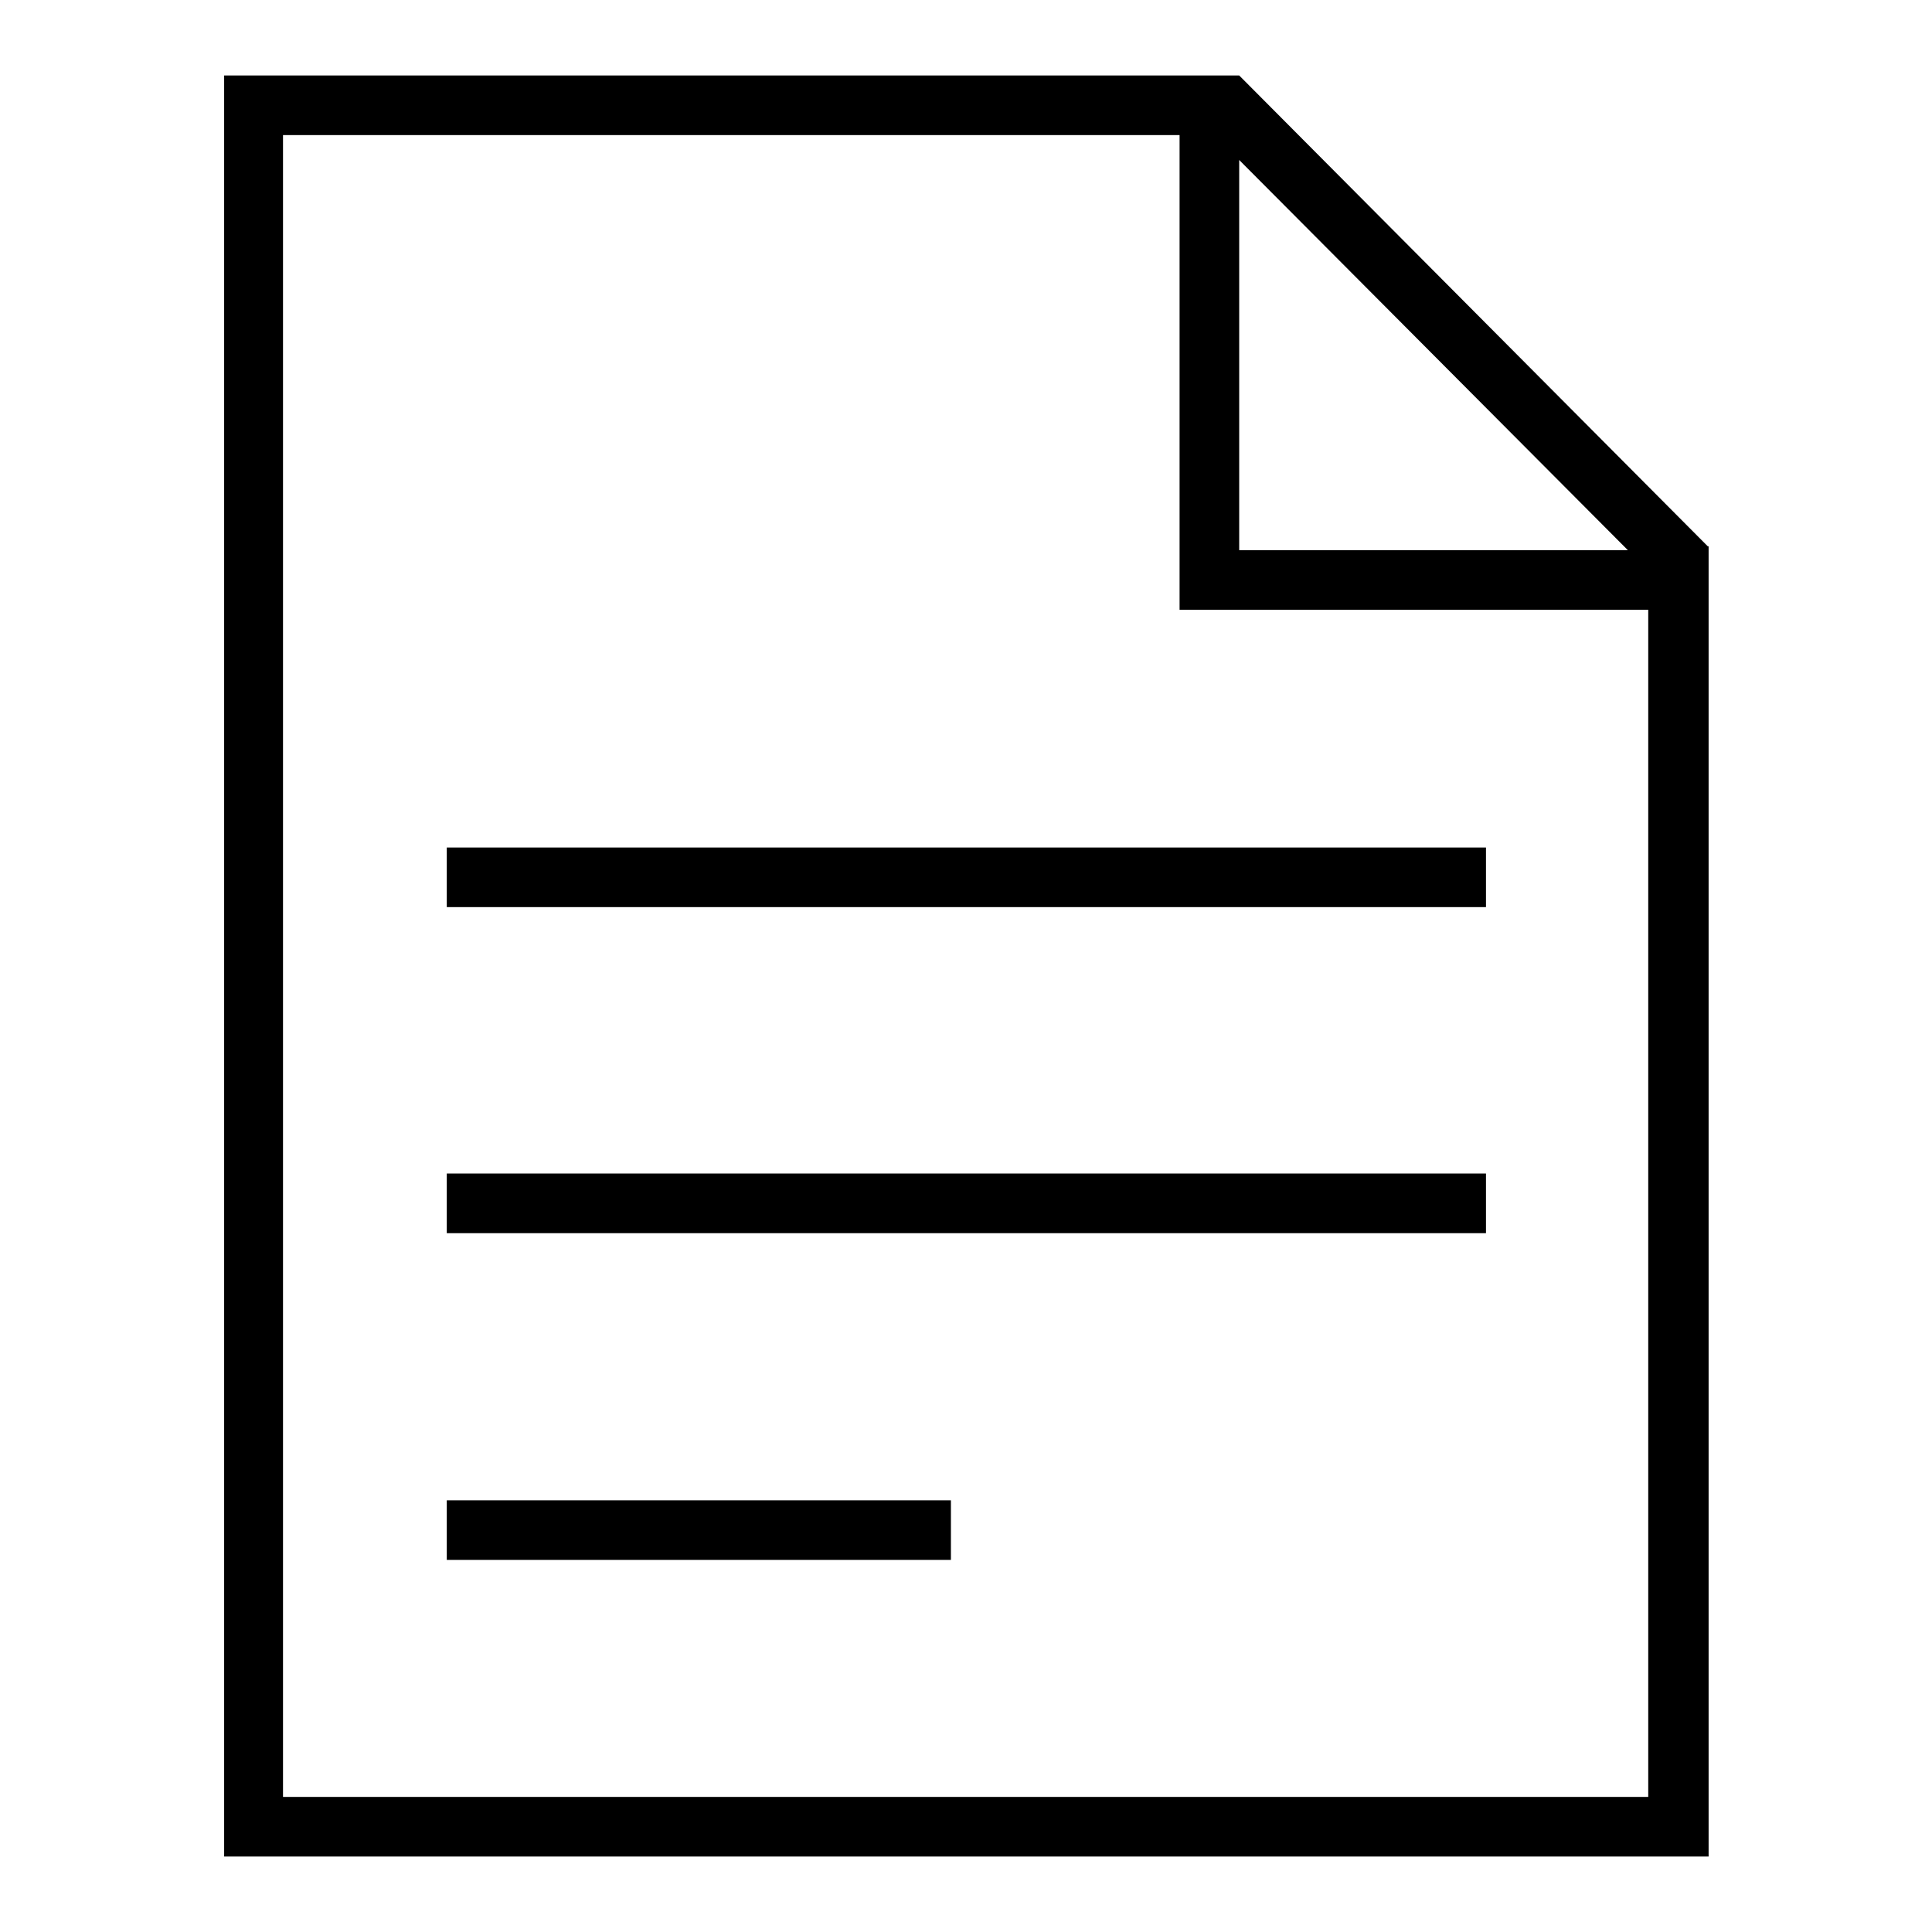
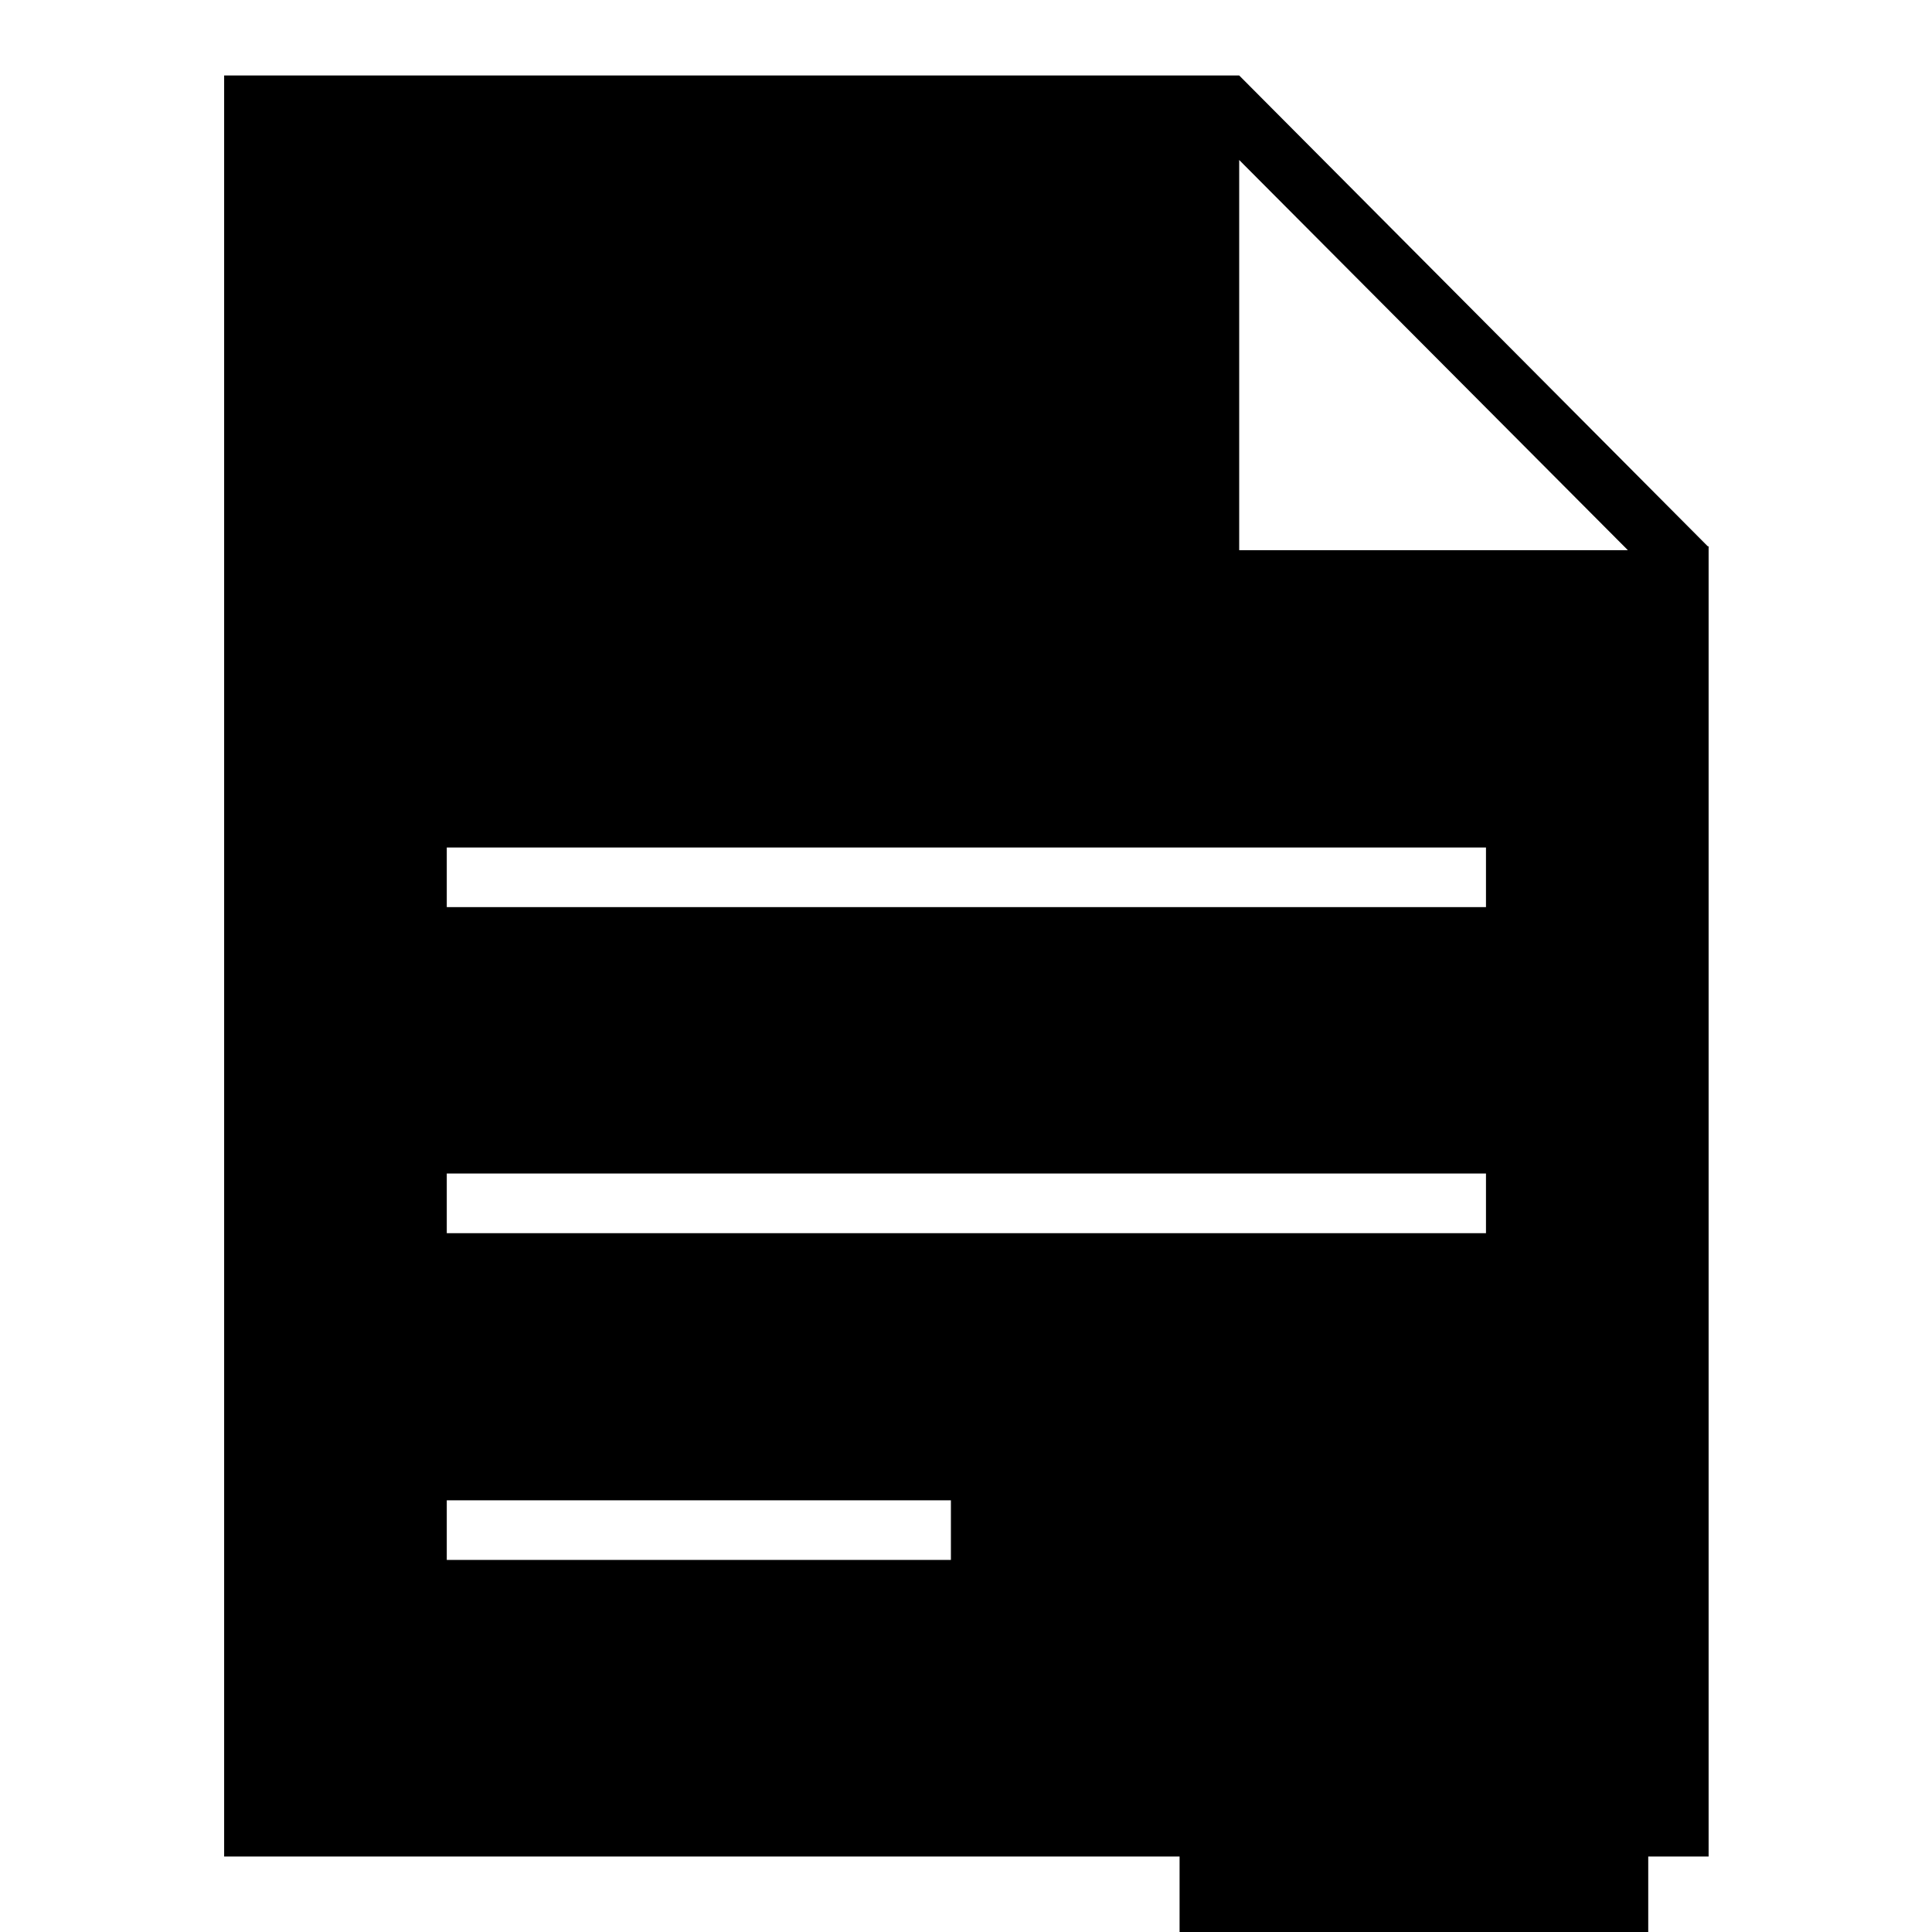
<svg xmlns="http://www.w3.org/2000/svg" version="1.1" x="0px" y="0px" viewBox="0 0 256 256" enable-background="new 0 0 256 256" xml:space="preserve">
  <g>
    <g>
-       <path fill="#000000" d="M59.2,112.3h137.7v7.9H59.2V112.3L59.2,112.3z M59.2,155.5h137.7v7.9H59.2V155.5L59.2,155.5z M59.2,198.8H126v7.9H59.2V198.8L59.2,198.8z M226.3,72.4L226.3,72.4L226.3,72.4L164.2,10v0h-7.9h-2.5H29.7v236h196.7V82.8V72.4L226.3,72.4L226.3,72.4L226.3,72.4z M164.2,21.2l51.5,51.7h-51.5V21.2L164.2,21.2z M218.5,238.1H37.5V17.9h118.8v55.1v3.9v3.9h62.1V238.1L218.5,238.1z" />
+       <path fill="#000000" d="M59.2,112.3h137.7v7.9H59.2V112.3L59.2,112.3z M59.2,155.5h137.7v7.9H59.2V155.5L59.2,155.5z M59.2,198.8H126v7.9H59.2V198.8L59.2,198.8z M226.3,72.4L226.3,72.4L226.3,72.4L164.2,10v0h-7.9h-2.5H29.7v236h196.7V82.8V72.4L226.3,72.4L226.3,72.4L226.3,72.4z M164.2,21.2l51.5,51.7h-51.5V21.2L164.2,21.2z M218.5,238.1H37.5h118.8v55.1v3.9v3.9h62.1V238.1L218.5,238.1z" />
    </g>
  </g>
</svg>